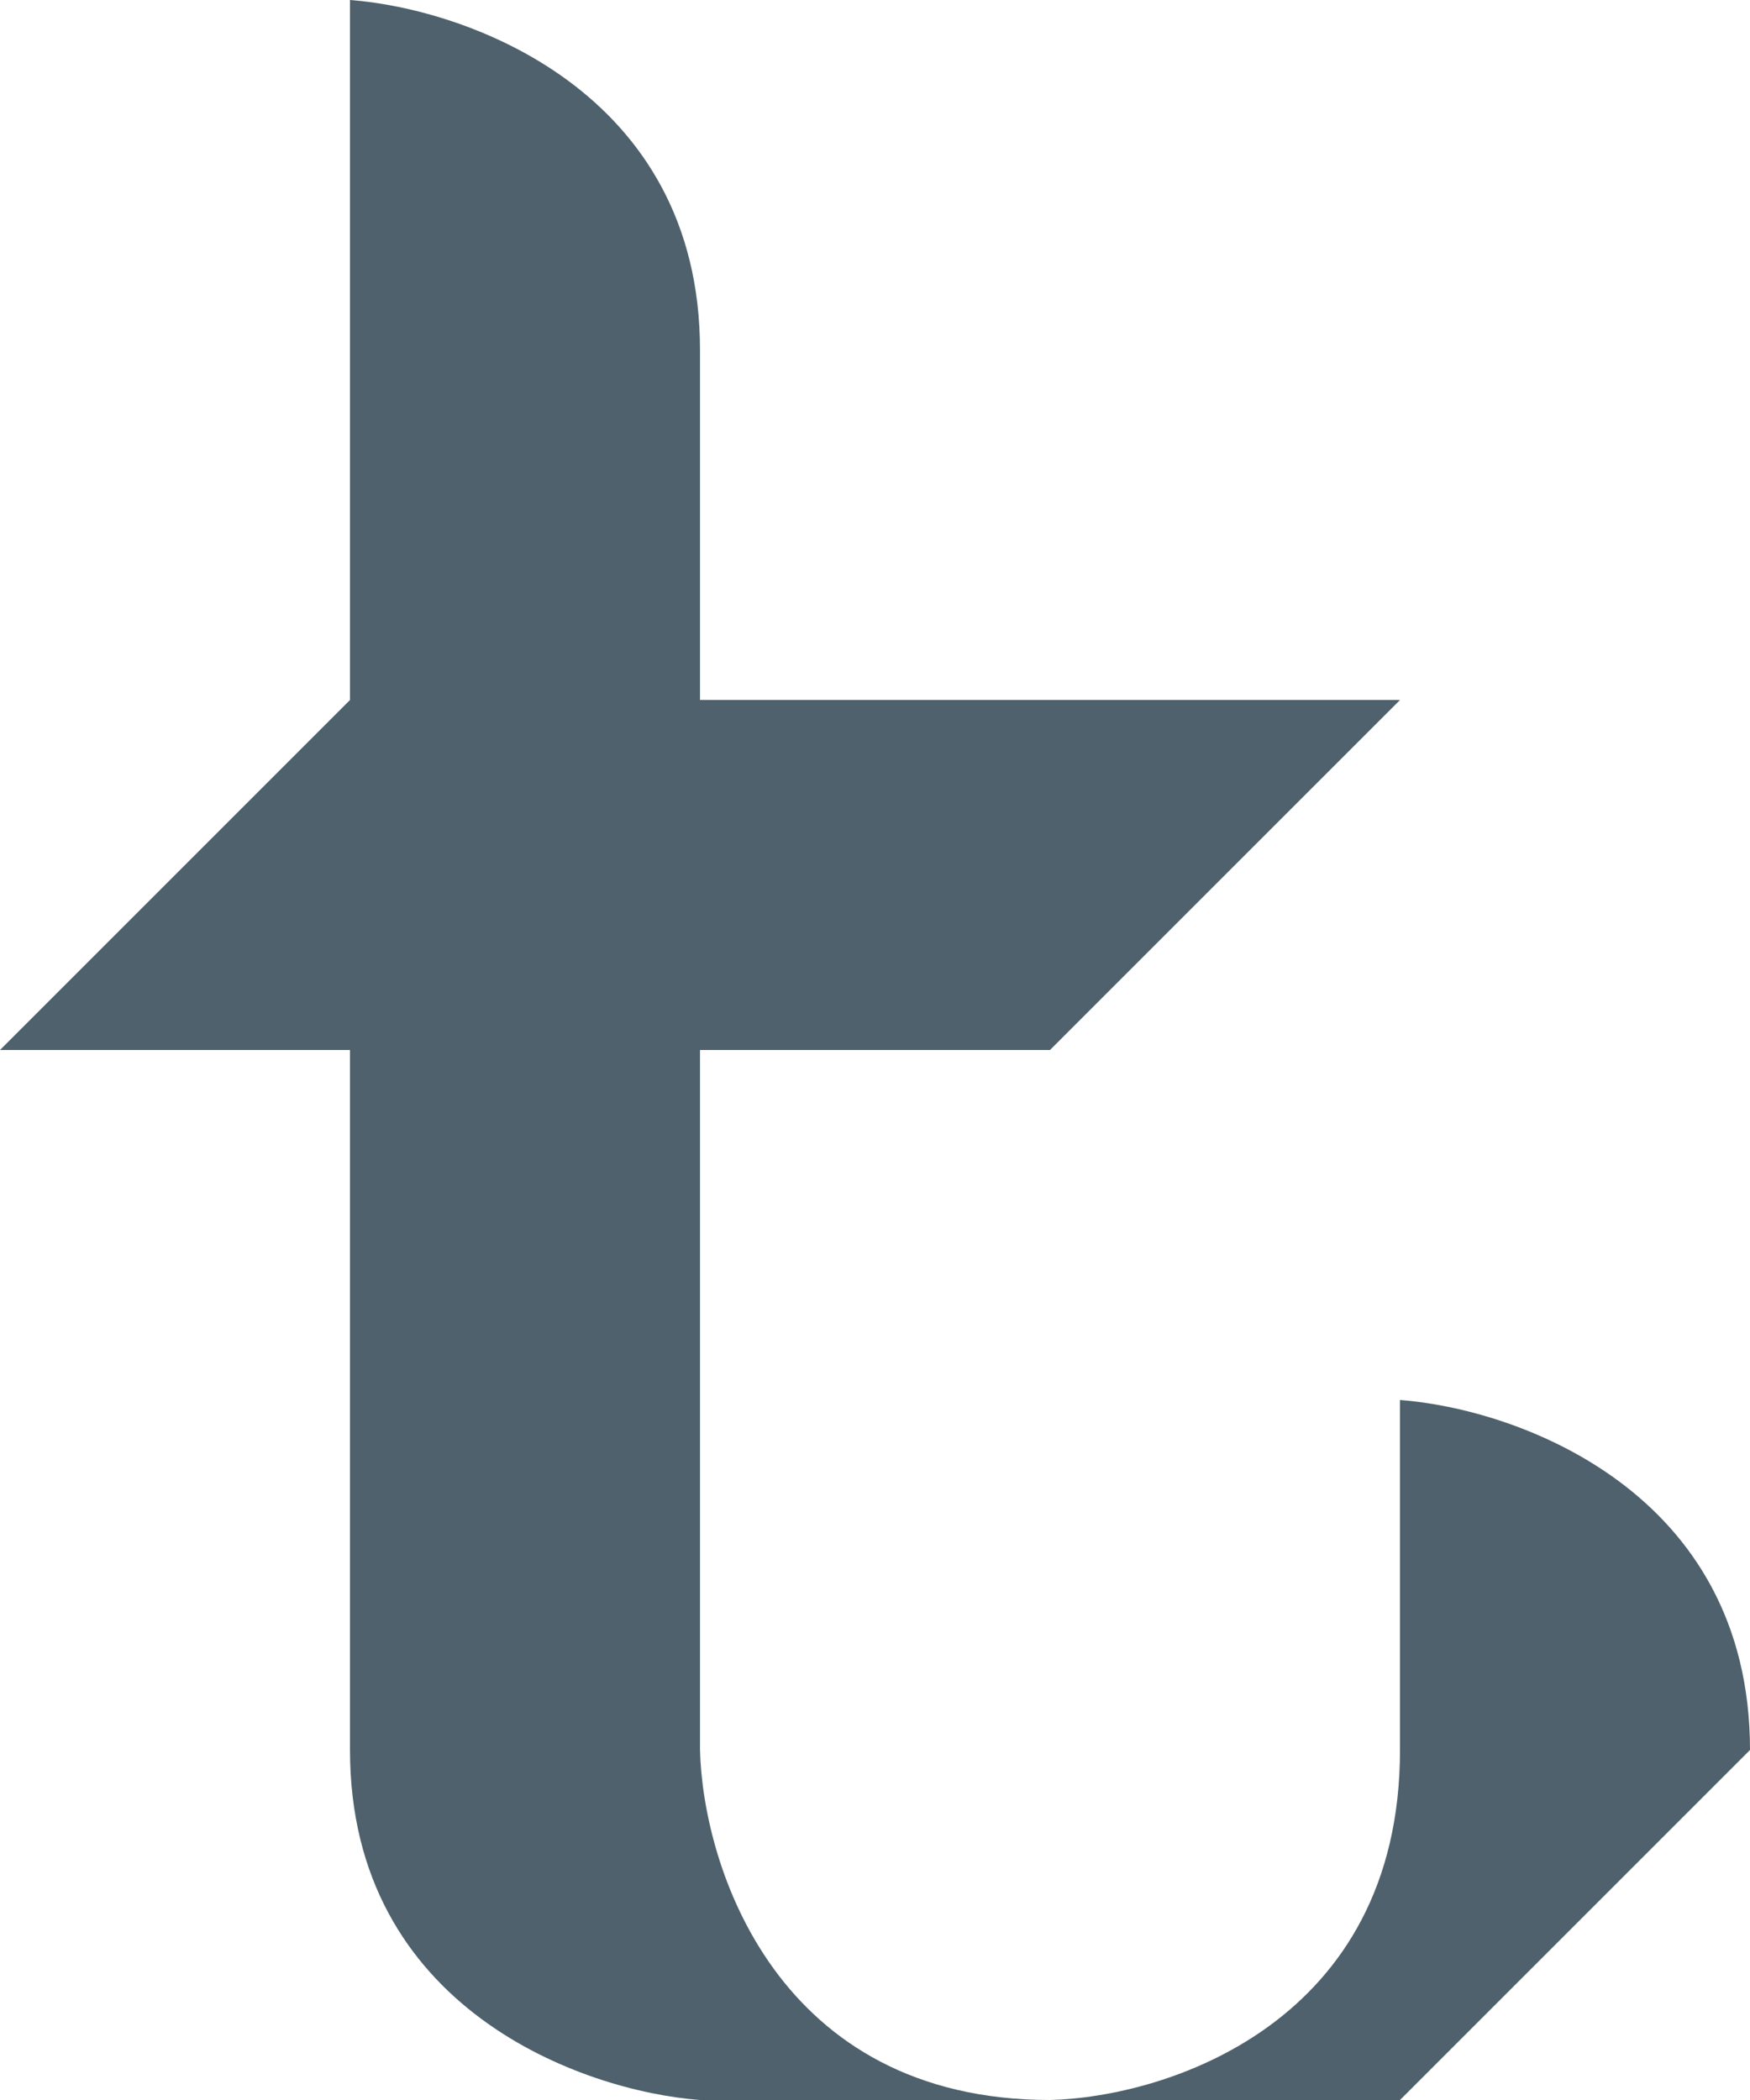
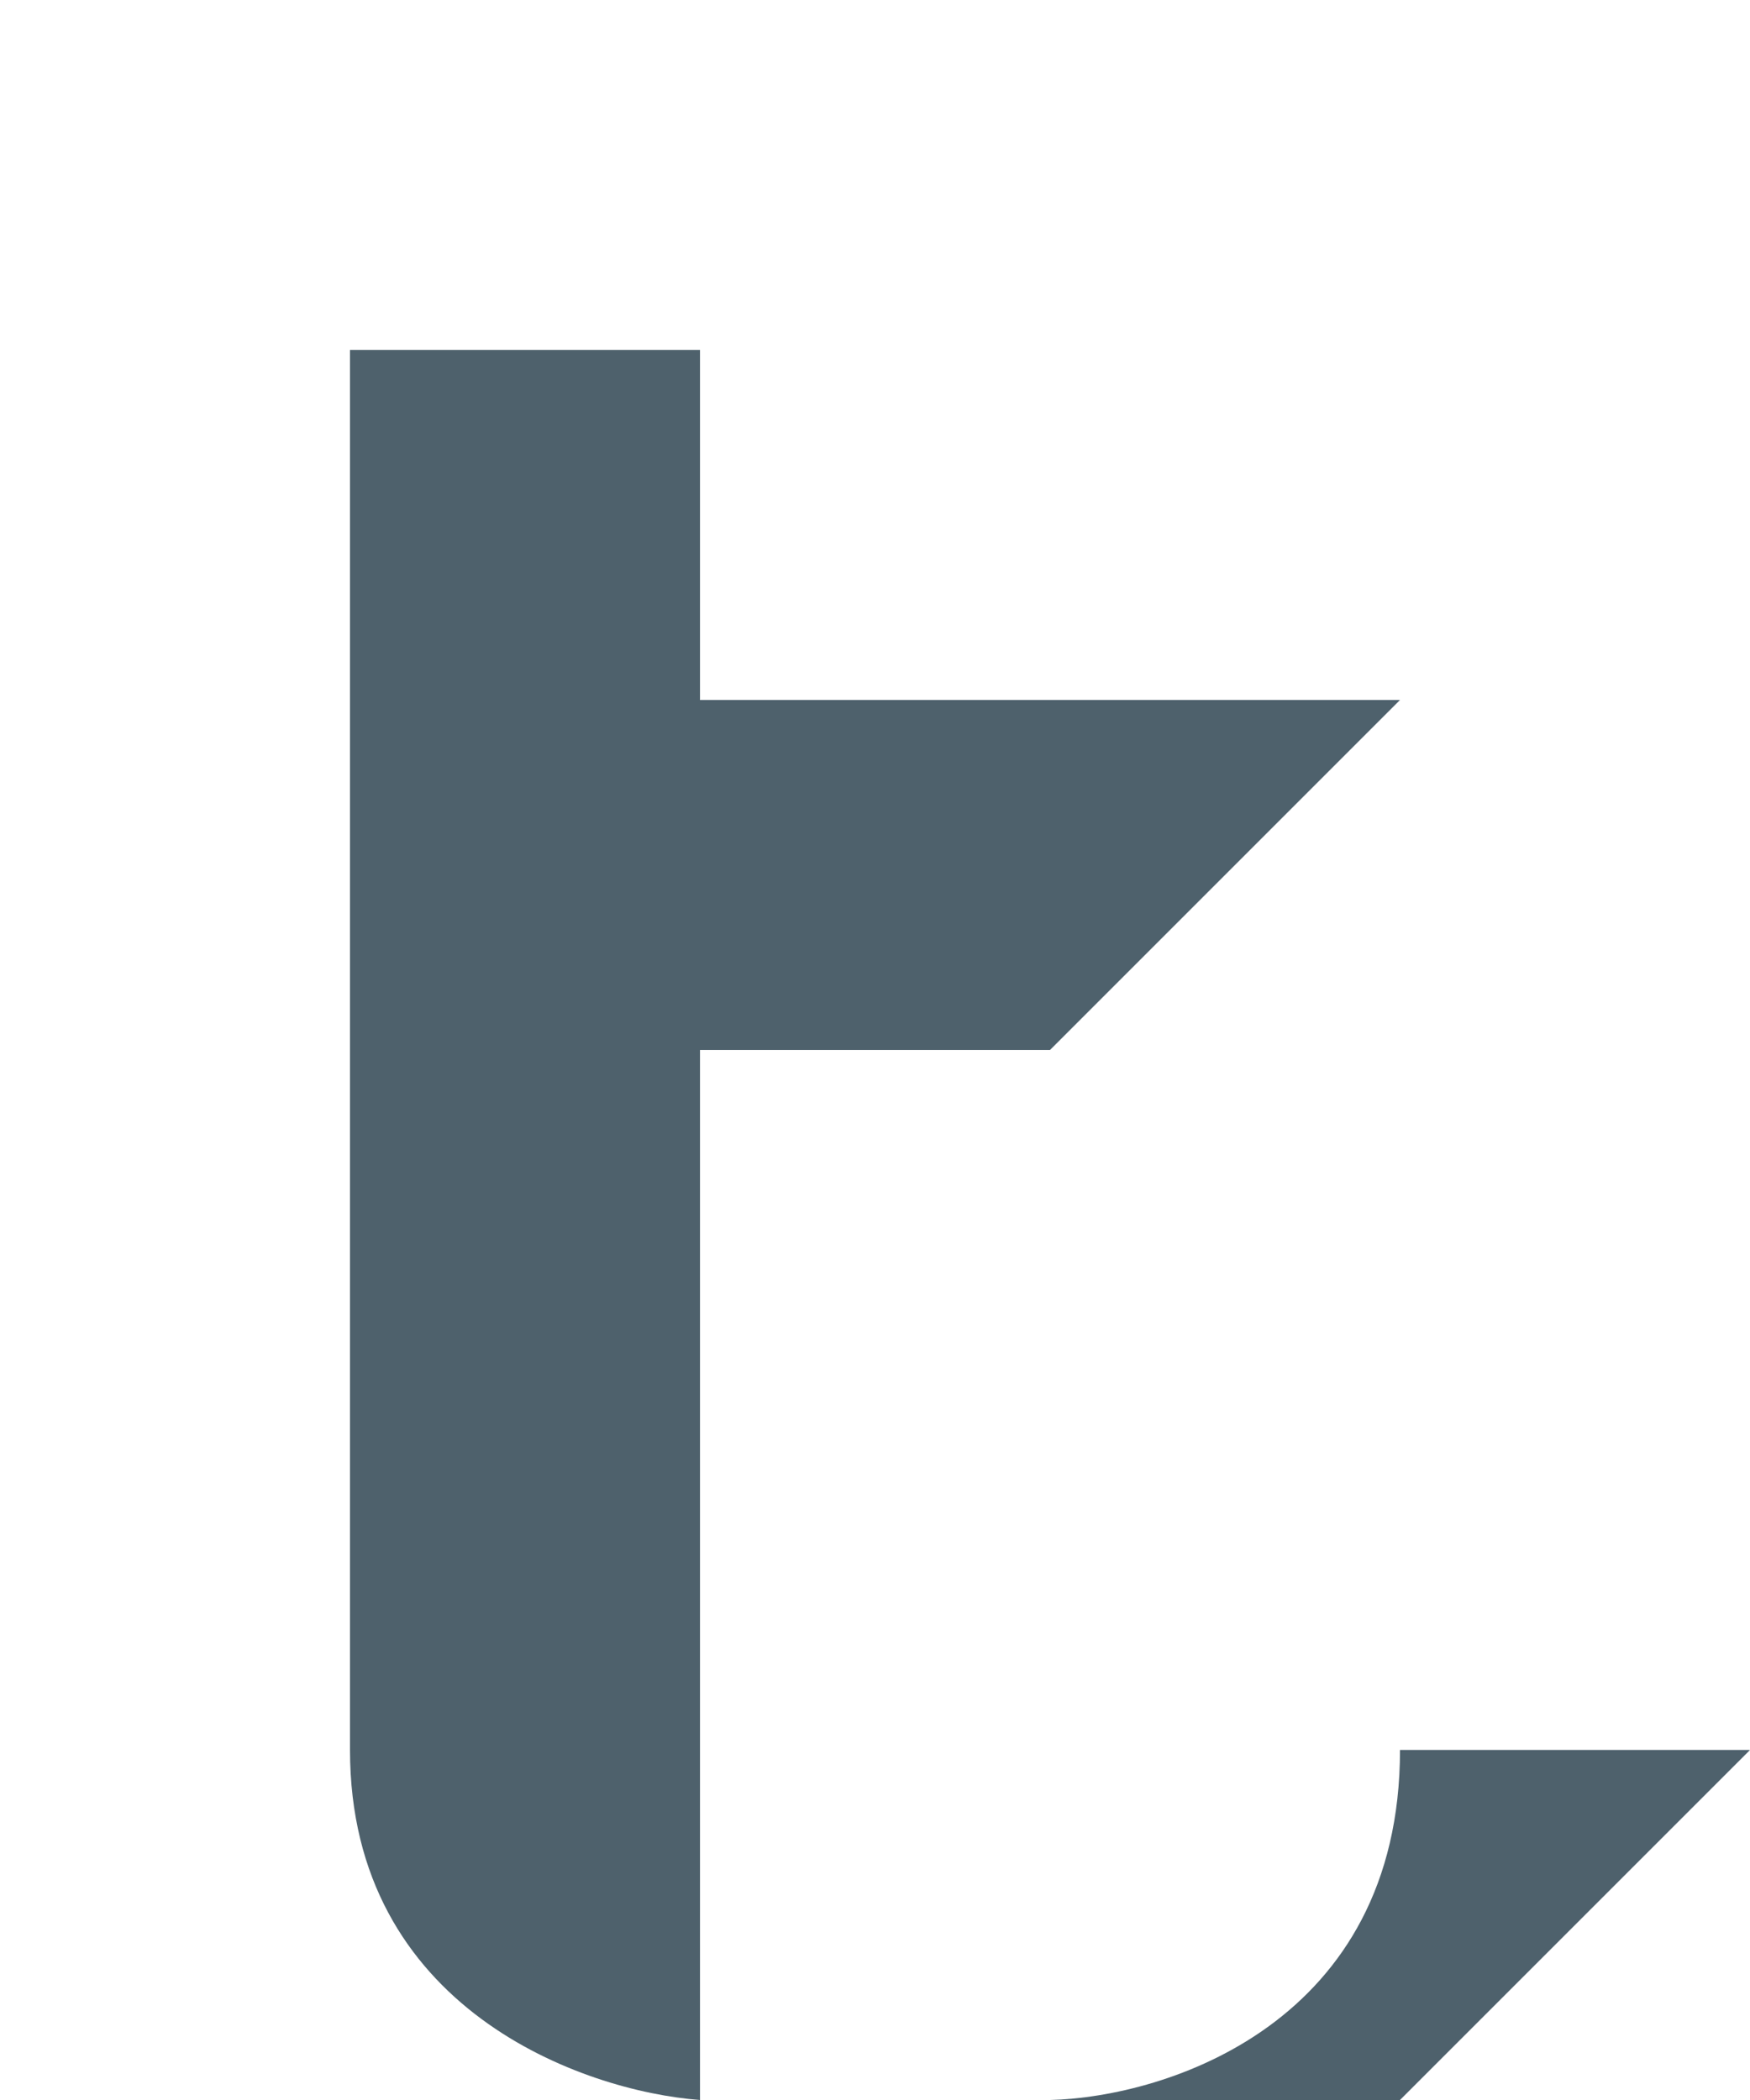
<svg xmlns="http://www.w3.org/2000/svg" width="100" height="120" viewBox="0 0 100 120" fill="none">
  <rect x="40" y="40" width="20" height="20" fill="#4E616C" />
  <path d="M80 40L60 60L60 40L80 40Z" fill="#4E616C" />
  <path d="M80 100C80 115.6 66.667 119.833 60 120L80 120L80 100Z" fill="#4E616C" />
-   <path d="M100 100C100 85.2 86.667 80.5 80 80L80 100L100 100Z" fill="#4E616C" />
  <path d="M100 100L80 120V100H100Z" fill="#4E616C" />
  <rect x="20" y="40" width="20" height="20" fill="#4E616C" />
  <rect x="20" y="20" width="20" height="20" fill="#4E616C" />
  <rect x="20" y="80" width="20" height="20" fill="#4E616C" />
  <rect x="20" y="60" width="20" height="20" fill="#4E616C" />
  <path d="M20 100C20 114.8 33.333 119.5 40 120L40 100L20 100Z" fill="#4E616C" />
-   <path d="M40 20C40 5.2 26.667 0.5 20 -8.74228e-07L20 20L40 20Z" fill="#4E616C" />
-   <path d="M60 120C44.4 120 40.167 106.667 40 100V120H60Z" fill="#4E616C" />
-   <path d="M0 60L20 40L20 60L0 60Z" fill="#4E616C" />
</svg>